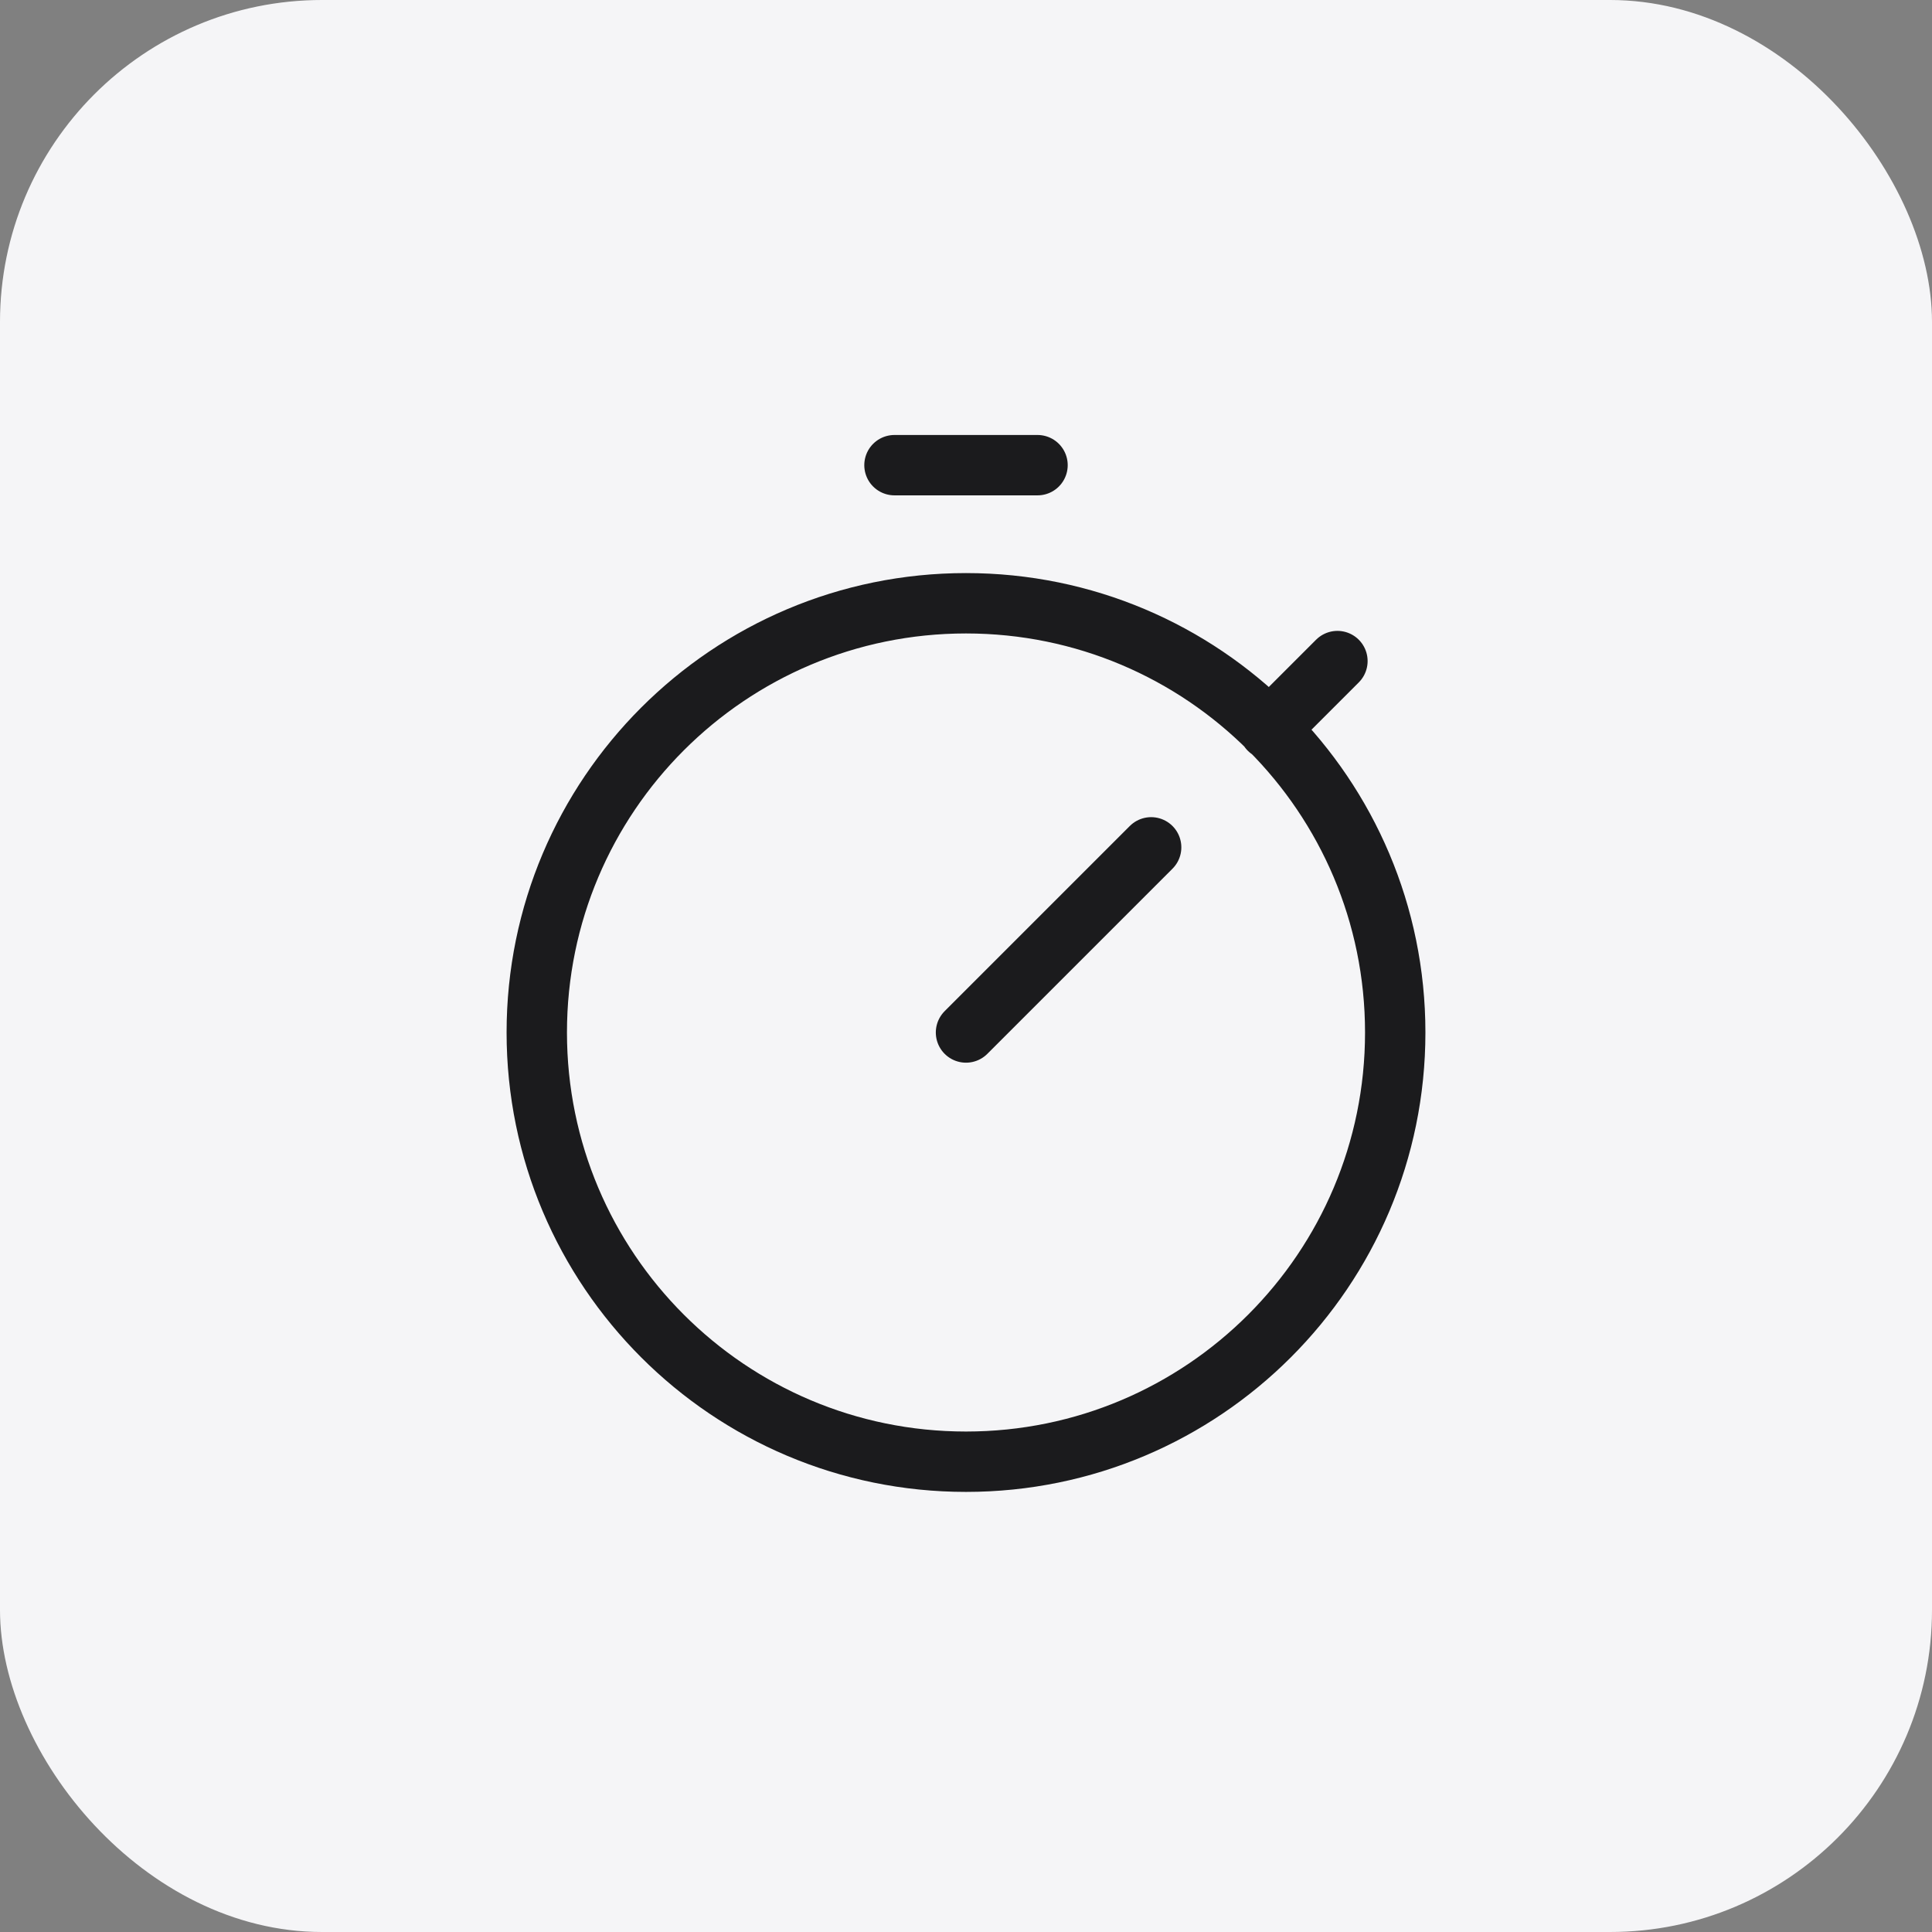
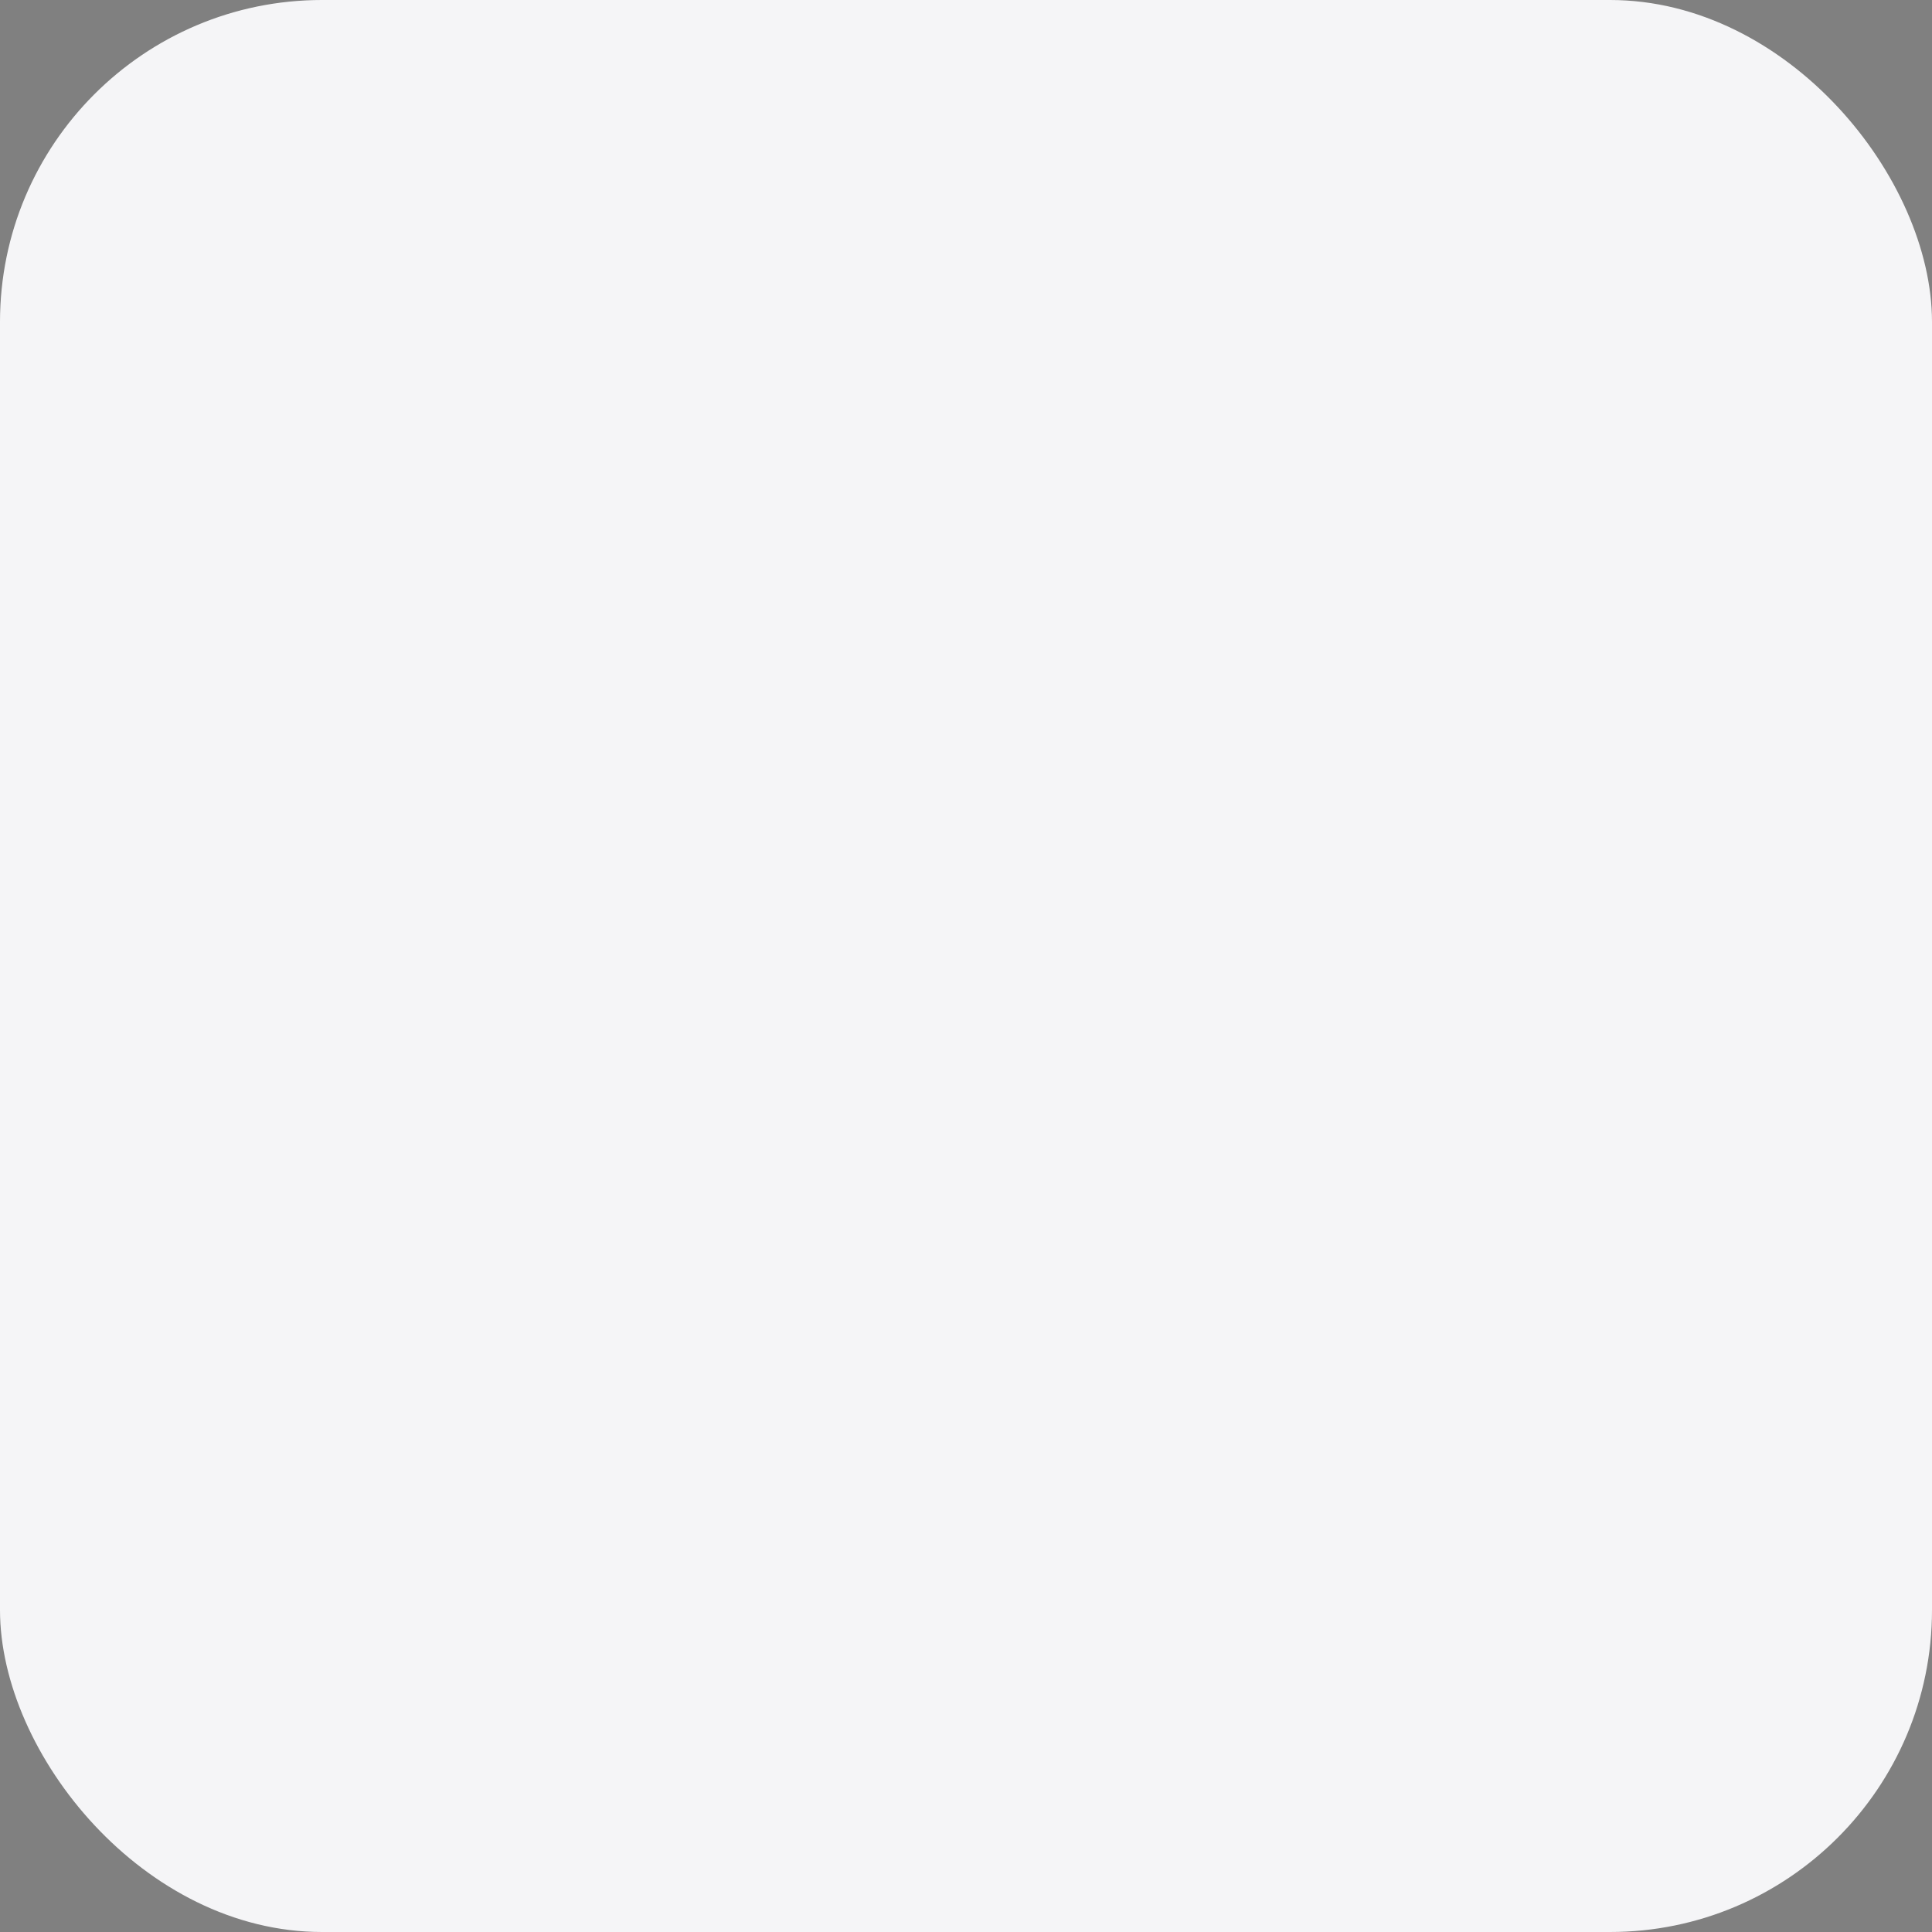
<svg xmlns="http://www.w3.org/2000/svg" width="48" height="48" viewBox="0 0 48 48" fill="none">
  <rect x="0" y="0" width="48" height="48" fill="#808080" stroke="none" />
  <rect x="48" y="48" width="48" height="48" rx="8" transform="rotate(180 48 48)" fill="#F5F5F7" />
-   <path d="M24 25.652L28.6 21.052M31.531 18.121L33.228 16.424M22.223 11.557H25.777M34.664 25.652C34.664 31.541 29.89 36.316 24 36.316C18.11 36.316 13.336 31.541 13.336 25.652C13.336 19.762 18.11 14.988 24 14.988C29.89 14.988 34.664 19.762 34.664 25.652Z" stroke="#1B1B1D" stroke-width="1.5" stroke-miterlimit="10" stroke-linecap="round" stroke-linejoin="round" />
</svg>